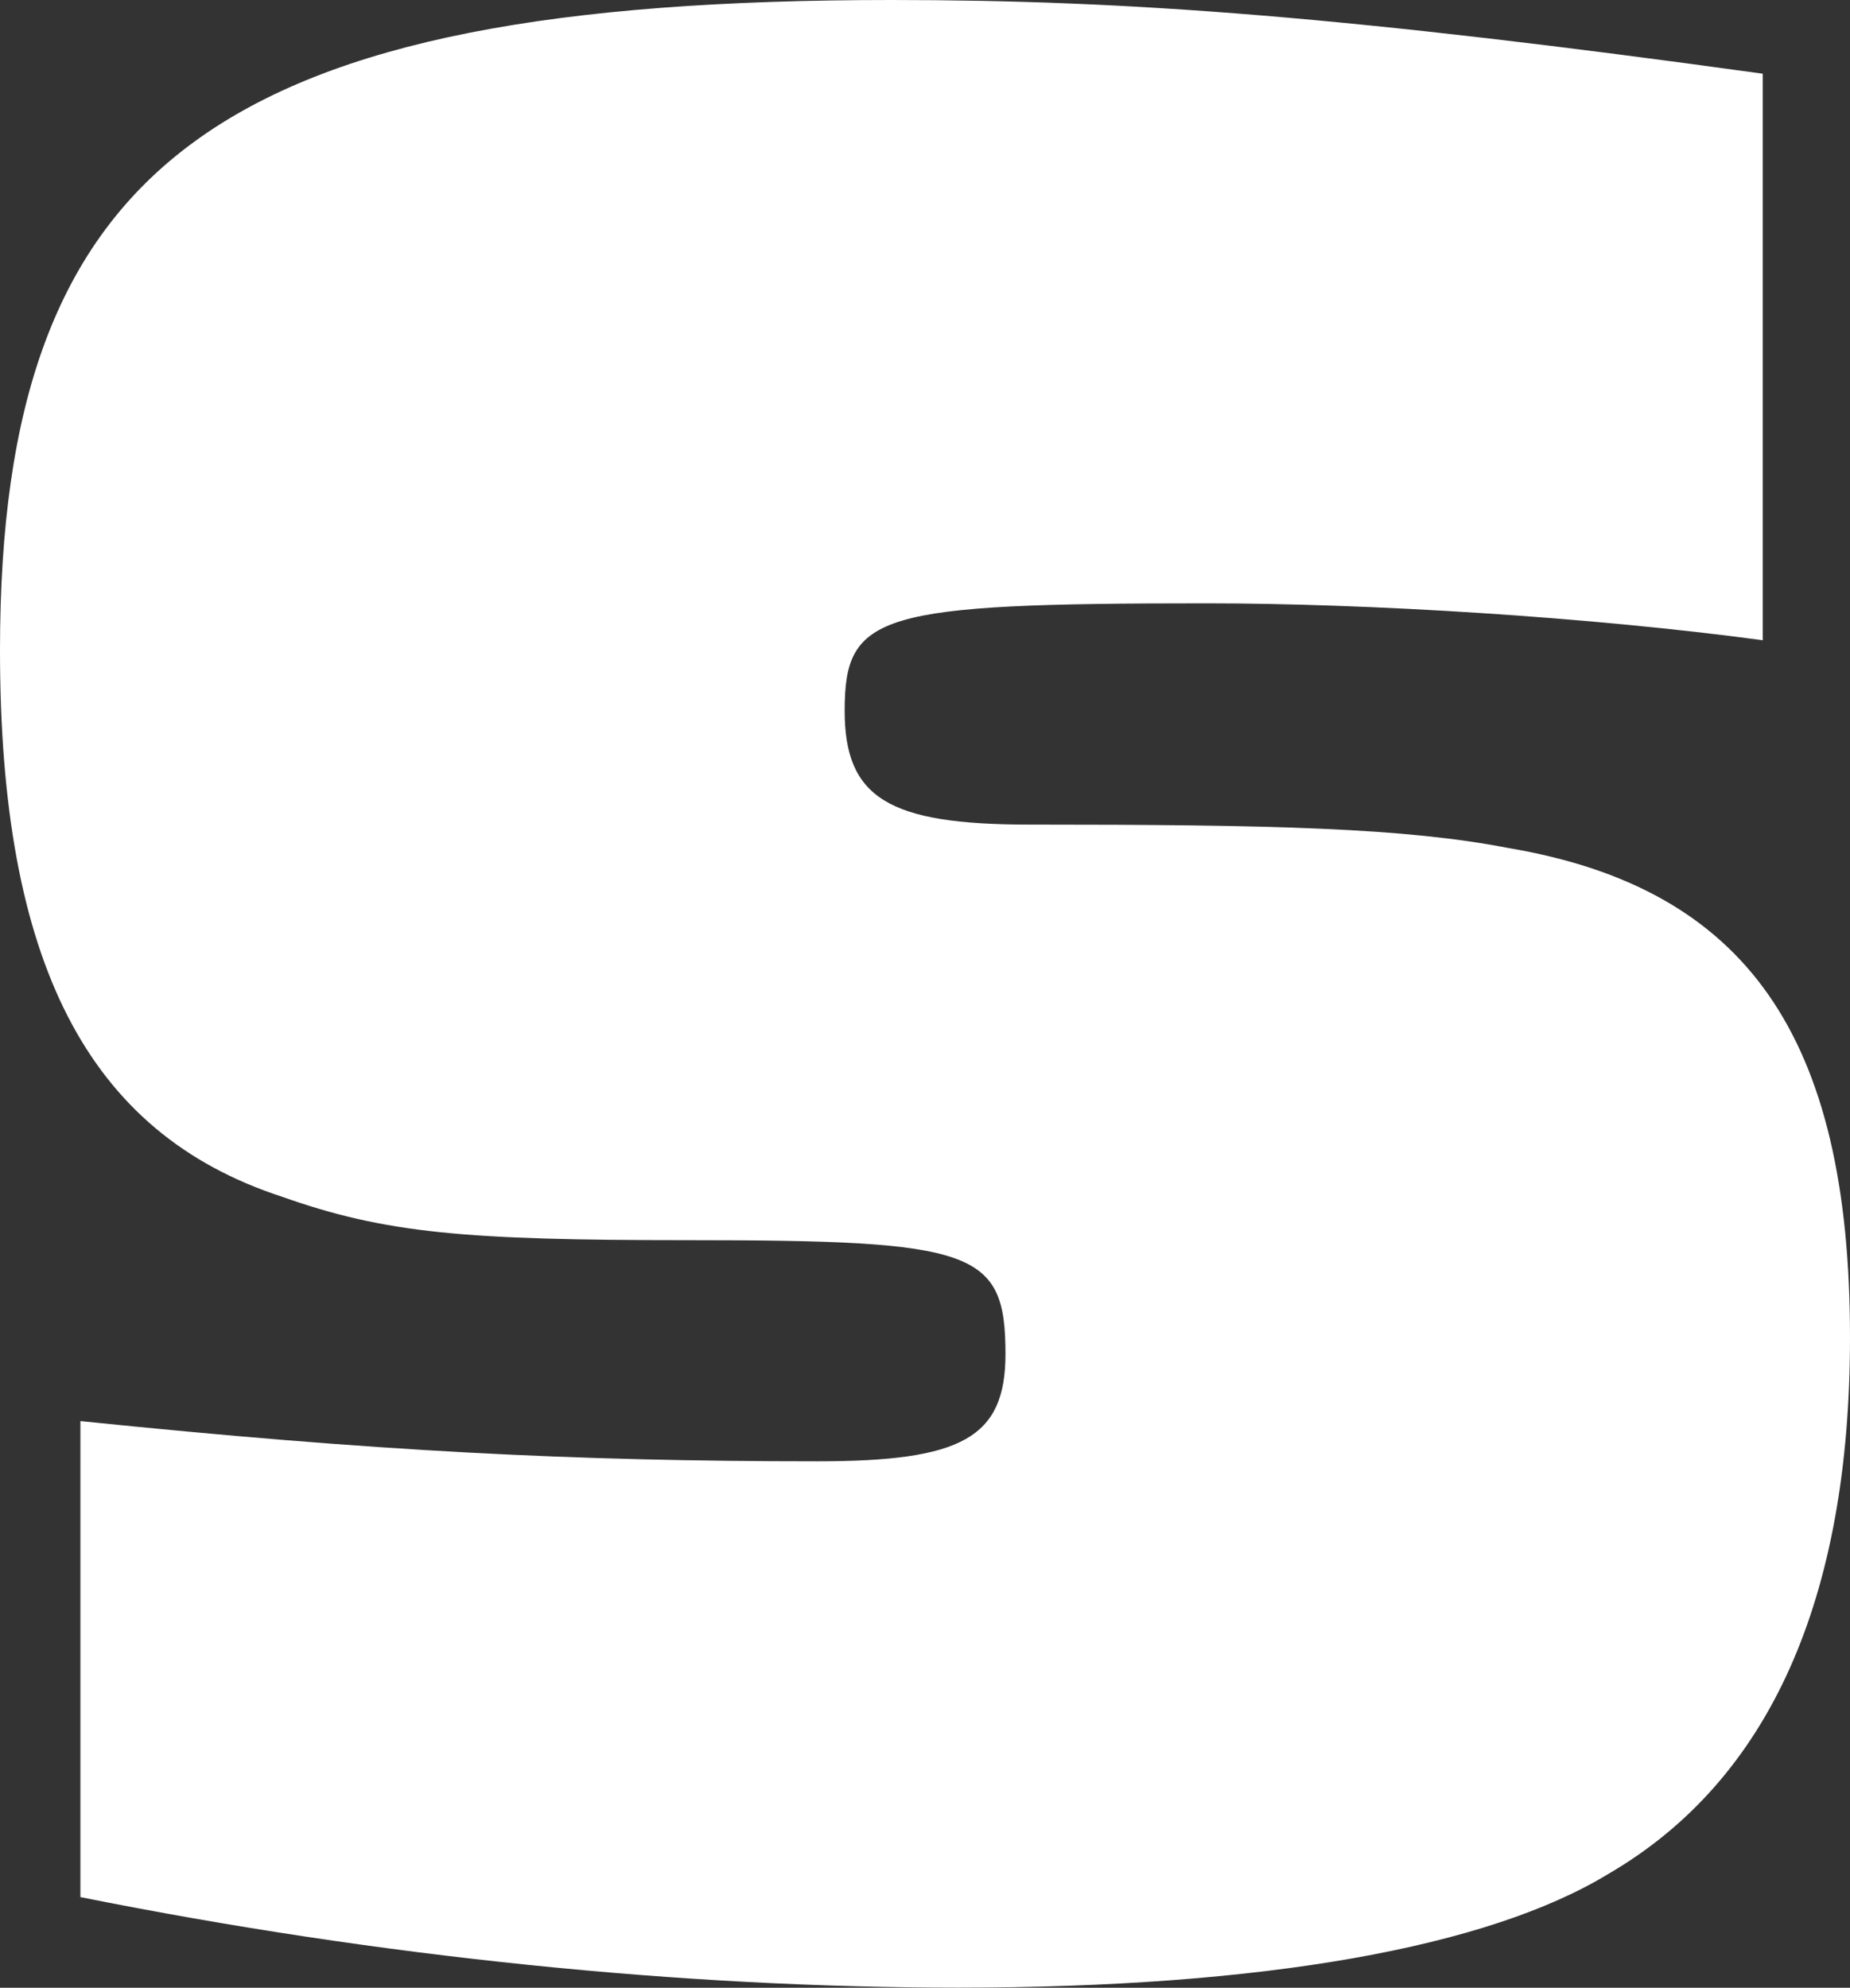
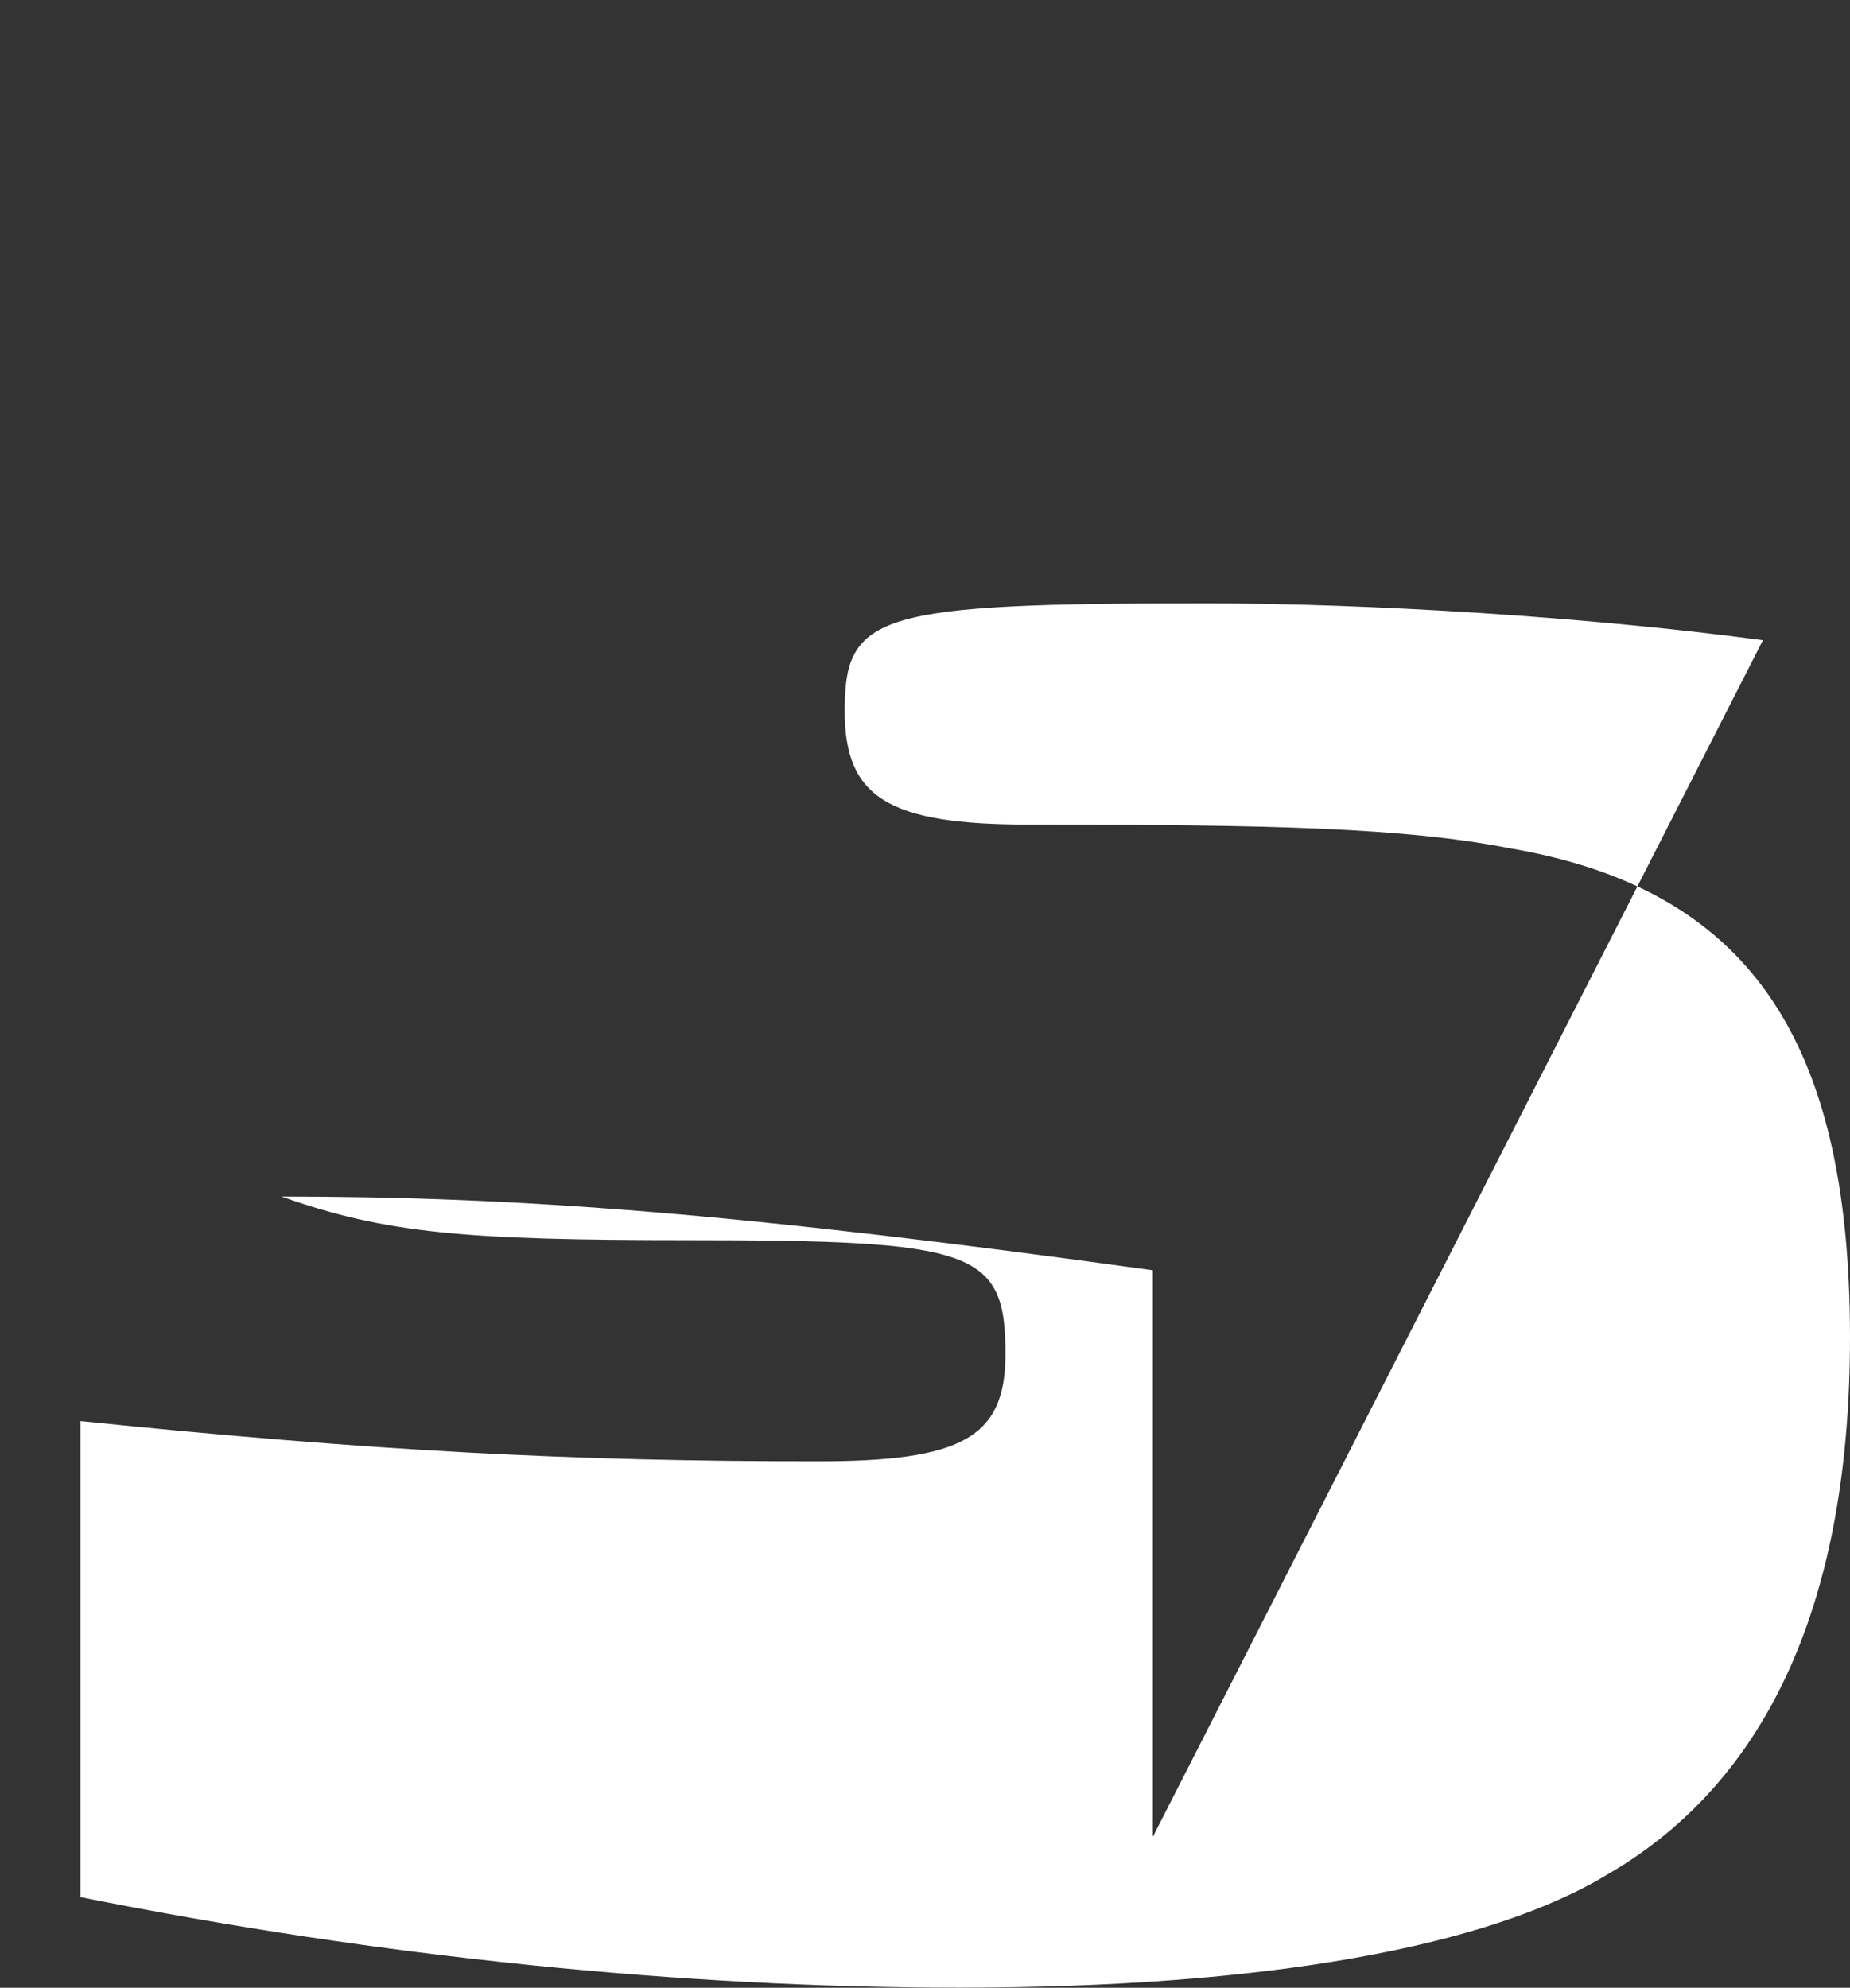
<svg xmlns="http://www.w3.org/2000/svg" viewBox="0 0 146.35 157.22">
  <rect x="0" y="0" width="146.35" height="157.22" fill="#333333" stroke="none" />
-   <path fill="#fff" d="M139.46 50.64c-13.79-1.86-31.29-2.92-44.01-2.92-25.98 0-28.63.8-28.63 8.49 0 6.89 3.45 9.01 14.58 9.01 19.36 0 29.7.26 37.91 1.85 18.83 3.18 27.04 14.85 27.04 38.71 0 20.68-6.36 35-19.09 42.42-9.55 5.83-27.31 9.01-51.44 9.01-21.74 0-45.6-2.39-69.46-7.16V112.4c23.33 2.39 38.97 3.18 58.33 3.18 11.4 0 14.85-1.86 14.85-8.48 0-8.22-2.39-9.01-25.19-9.01-17.5 0-23.86-.53-32.08-3.45C6.89 89.61 0 76.09 0 51.43 0 12.73 17.5 0 70.52 0c18.82 0 36.32 1.32 68.93 5.83v44.81Z" />
+   <path fill="#fff" d="M139.46 50.64c-13.79-1.86-31.29-2.92-44.01-2.92-25.98 0-28.63.8-28.63 8.49 0 6.89 3.45 9.01 14.58 9.01 19.36 0 29.7.26 37.91 1.85 18.83 3.18 27.04 14.85 27.04 38.71 0 20.68-6.36 35-19.09 42.42-9.55 5.83-27.31 9.01-51.44 9.01-21.74 0-45.6-2.39-69.46-7.16V112.4c23.33 2.39 38.97 3.18 58.33 3.18 11.4 0 14.85-1.86 14.85-8.48 0-8.22-2.39-9.01-25.19-9.01-17.5 0-23.86-.53-32.08-3.45c18.82 0 36.32 1.32 68.93 5.83v44.81Z" />
</svg>